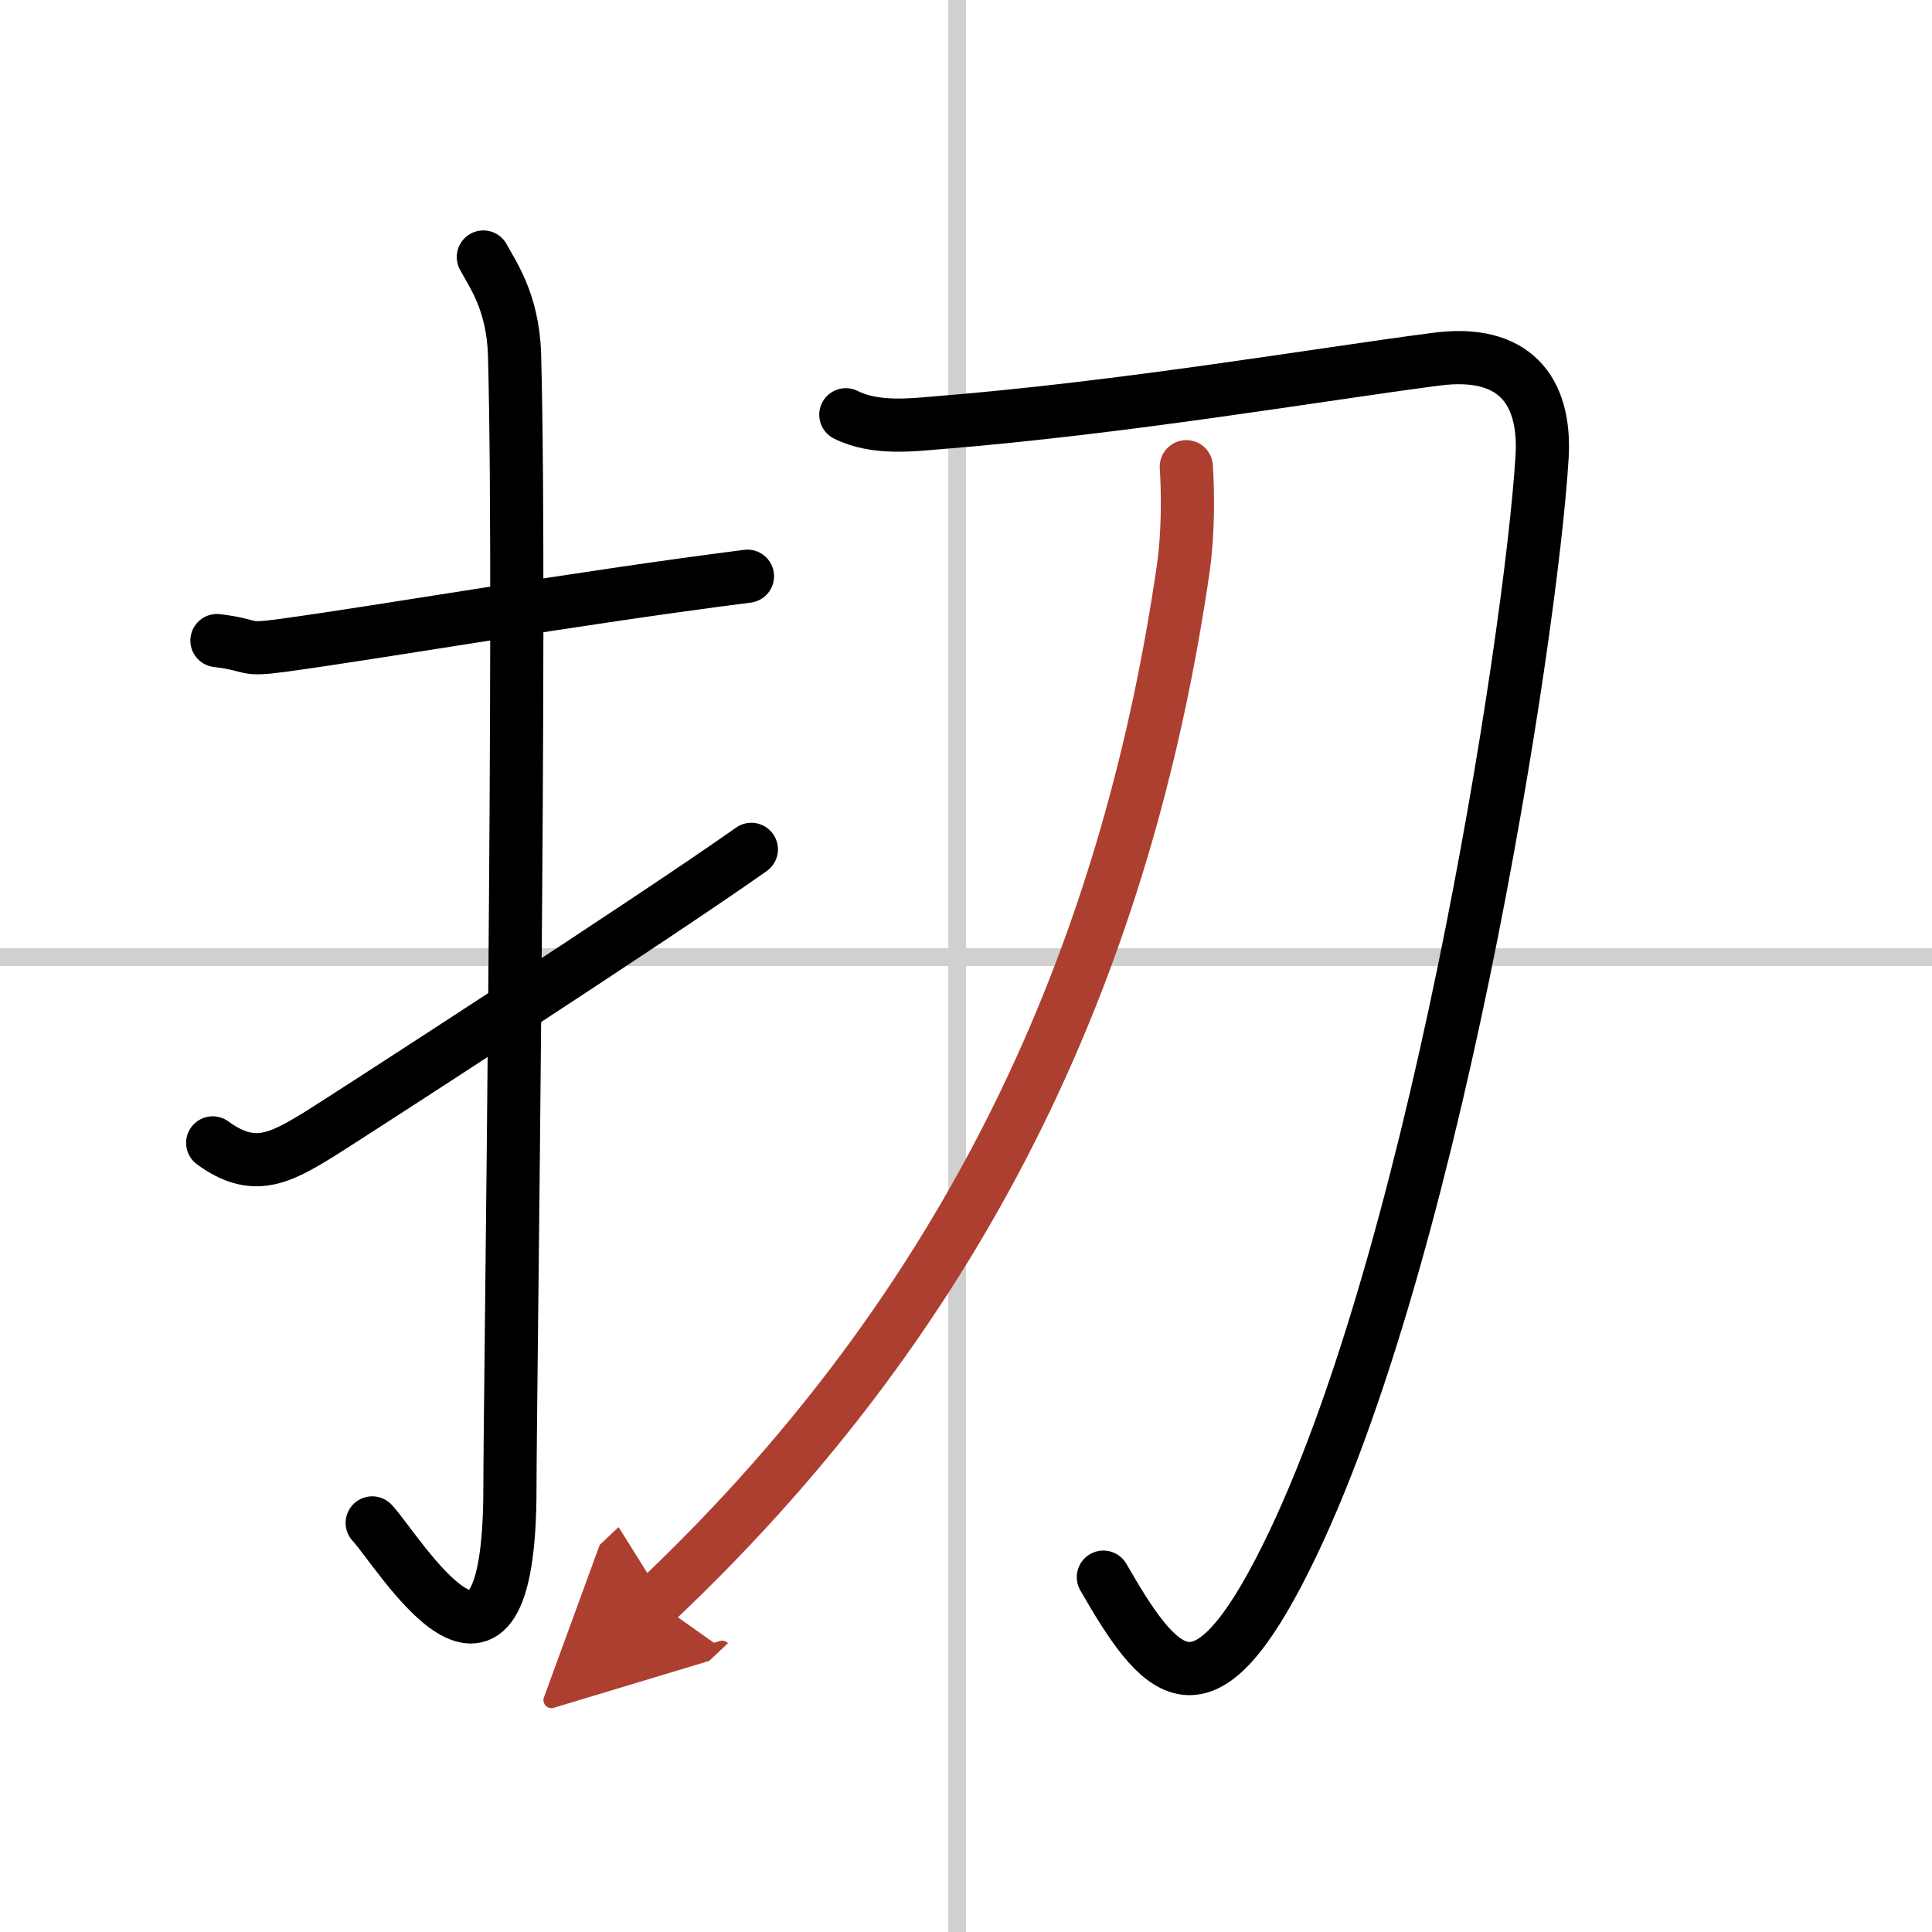
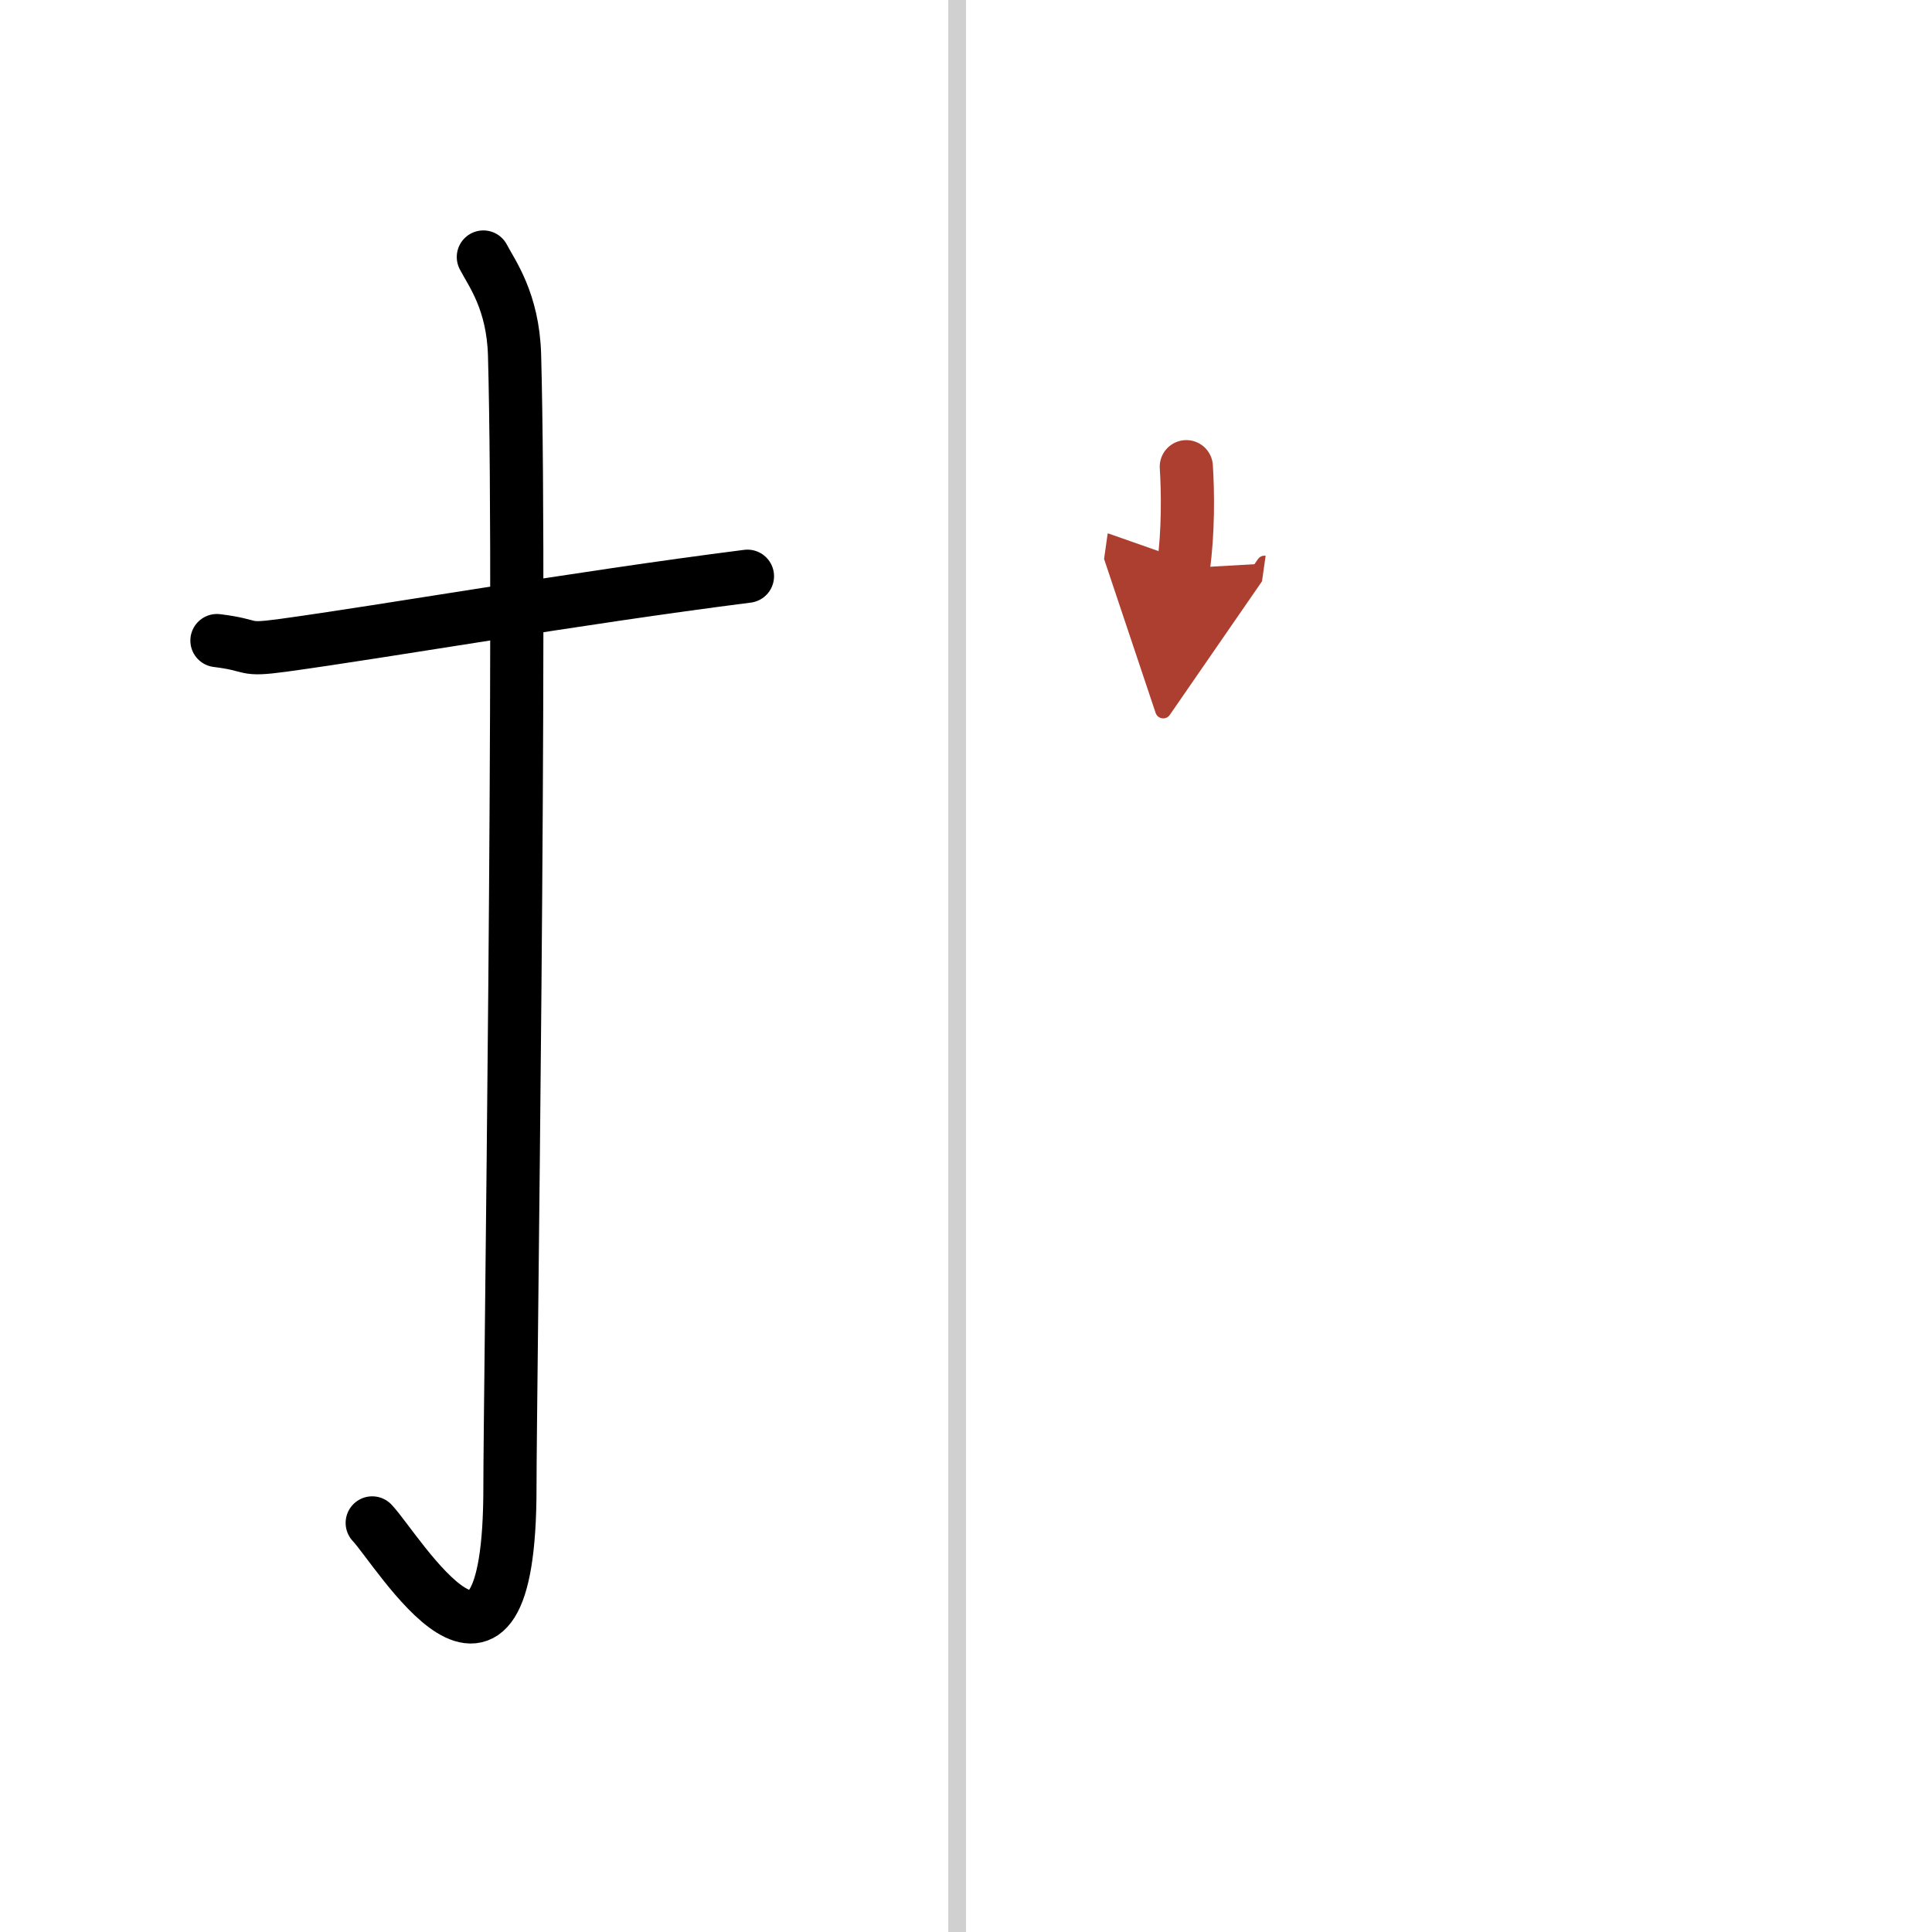
<svg xmlns="http://www.w3.org/2000/svg" width="400" height="400" viewBox="0 0 109 109">
  <defs>
    <marker id="a" markerWidth="4" orient="auto" refX="1" refY="5" viewBox="0 0 10 10">
      <polyline points="0 0 10 5 0 10 1 5" fill="#ad3f31" stroke="#ad3f31" />
    </marker>
  </defs>
  <g fill="none" stroke="#000" stroke-linecap="round" stroke-linejoin="round" stroke-width="3">
    <rect width="100%" height="100%" fill="#fff" stroke="#fff" />
    <line x1="54" x2="54" y2="109" stroke="#d0d0d0" stroke-width="1" />
-     <line x2="109" y1="54" y2="54" stroke="#d0d0d0" stroke-width="1" />
    <path d="m12.24 36.14c2.21 0.27 1.35 0.59 3.72 0.27 5.84-0.8 16.47-2.66 26.21-3.9" />
    <path d="m27.27 14.5c0.48 0.92 1.67 2.49 1.76 5.52 0.4 14.55-0.26 58.94-0.26 63.9 0 14.25-6.32 3.53-7.77 2" />
-     <path d="m12 64.48c2.29 1.67 3.76 0.9 6.06-0.52 1.35-0.84 18.6-11.99 24.33-16.04" />
-     <path d="m47.72 23.4c1.66 0.83 3.73 0.57 5.21 0.45 10.57-0.85 21.57-2.74 28.14-3.59 4.27-0.55 6.17 1.66 5.93 5.55-0.63 10.25-6.25 46.44-14.87 62.91-4.42 8.45-6.69 5.81-9.88 0.26" />
-     <path d="M66.93,26.33c0.09,1.42,0.12,3.68-0.17,5.73C63.84,52.13,55.94,72.48,37,90.36" marker-end="url(#a)" stroke="#ad3f31" />
+     <path d="M66.93,26.33c0.09,1.42,0.12,3.68-0.17,5.73" marker-end="url(#a)" stroke="#ad3f31" />
  </g>
</svg>